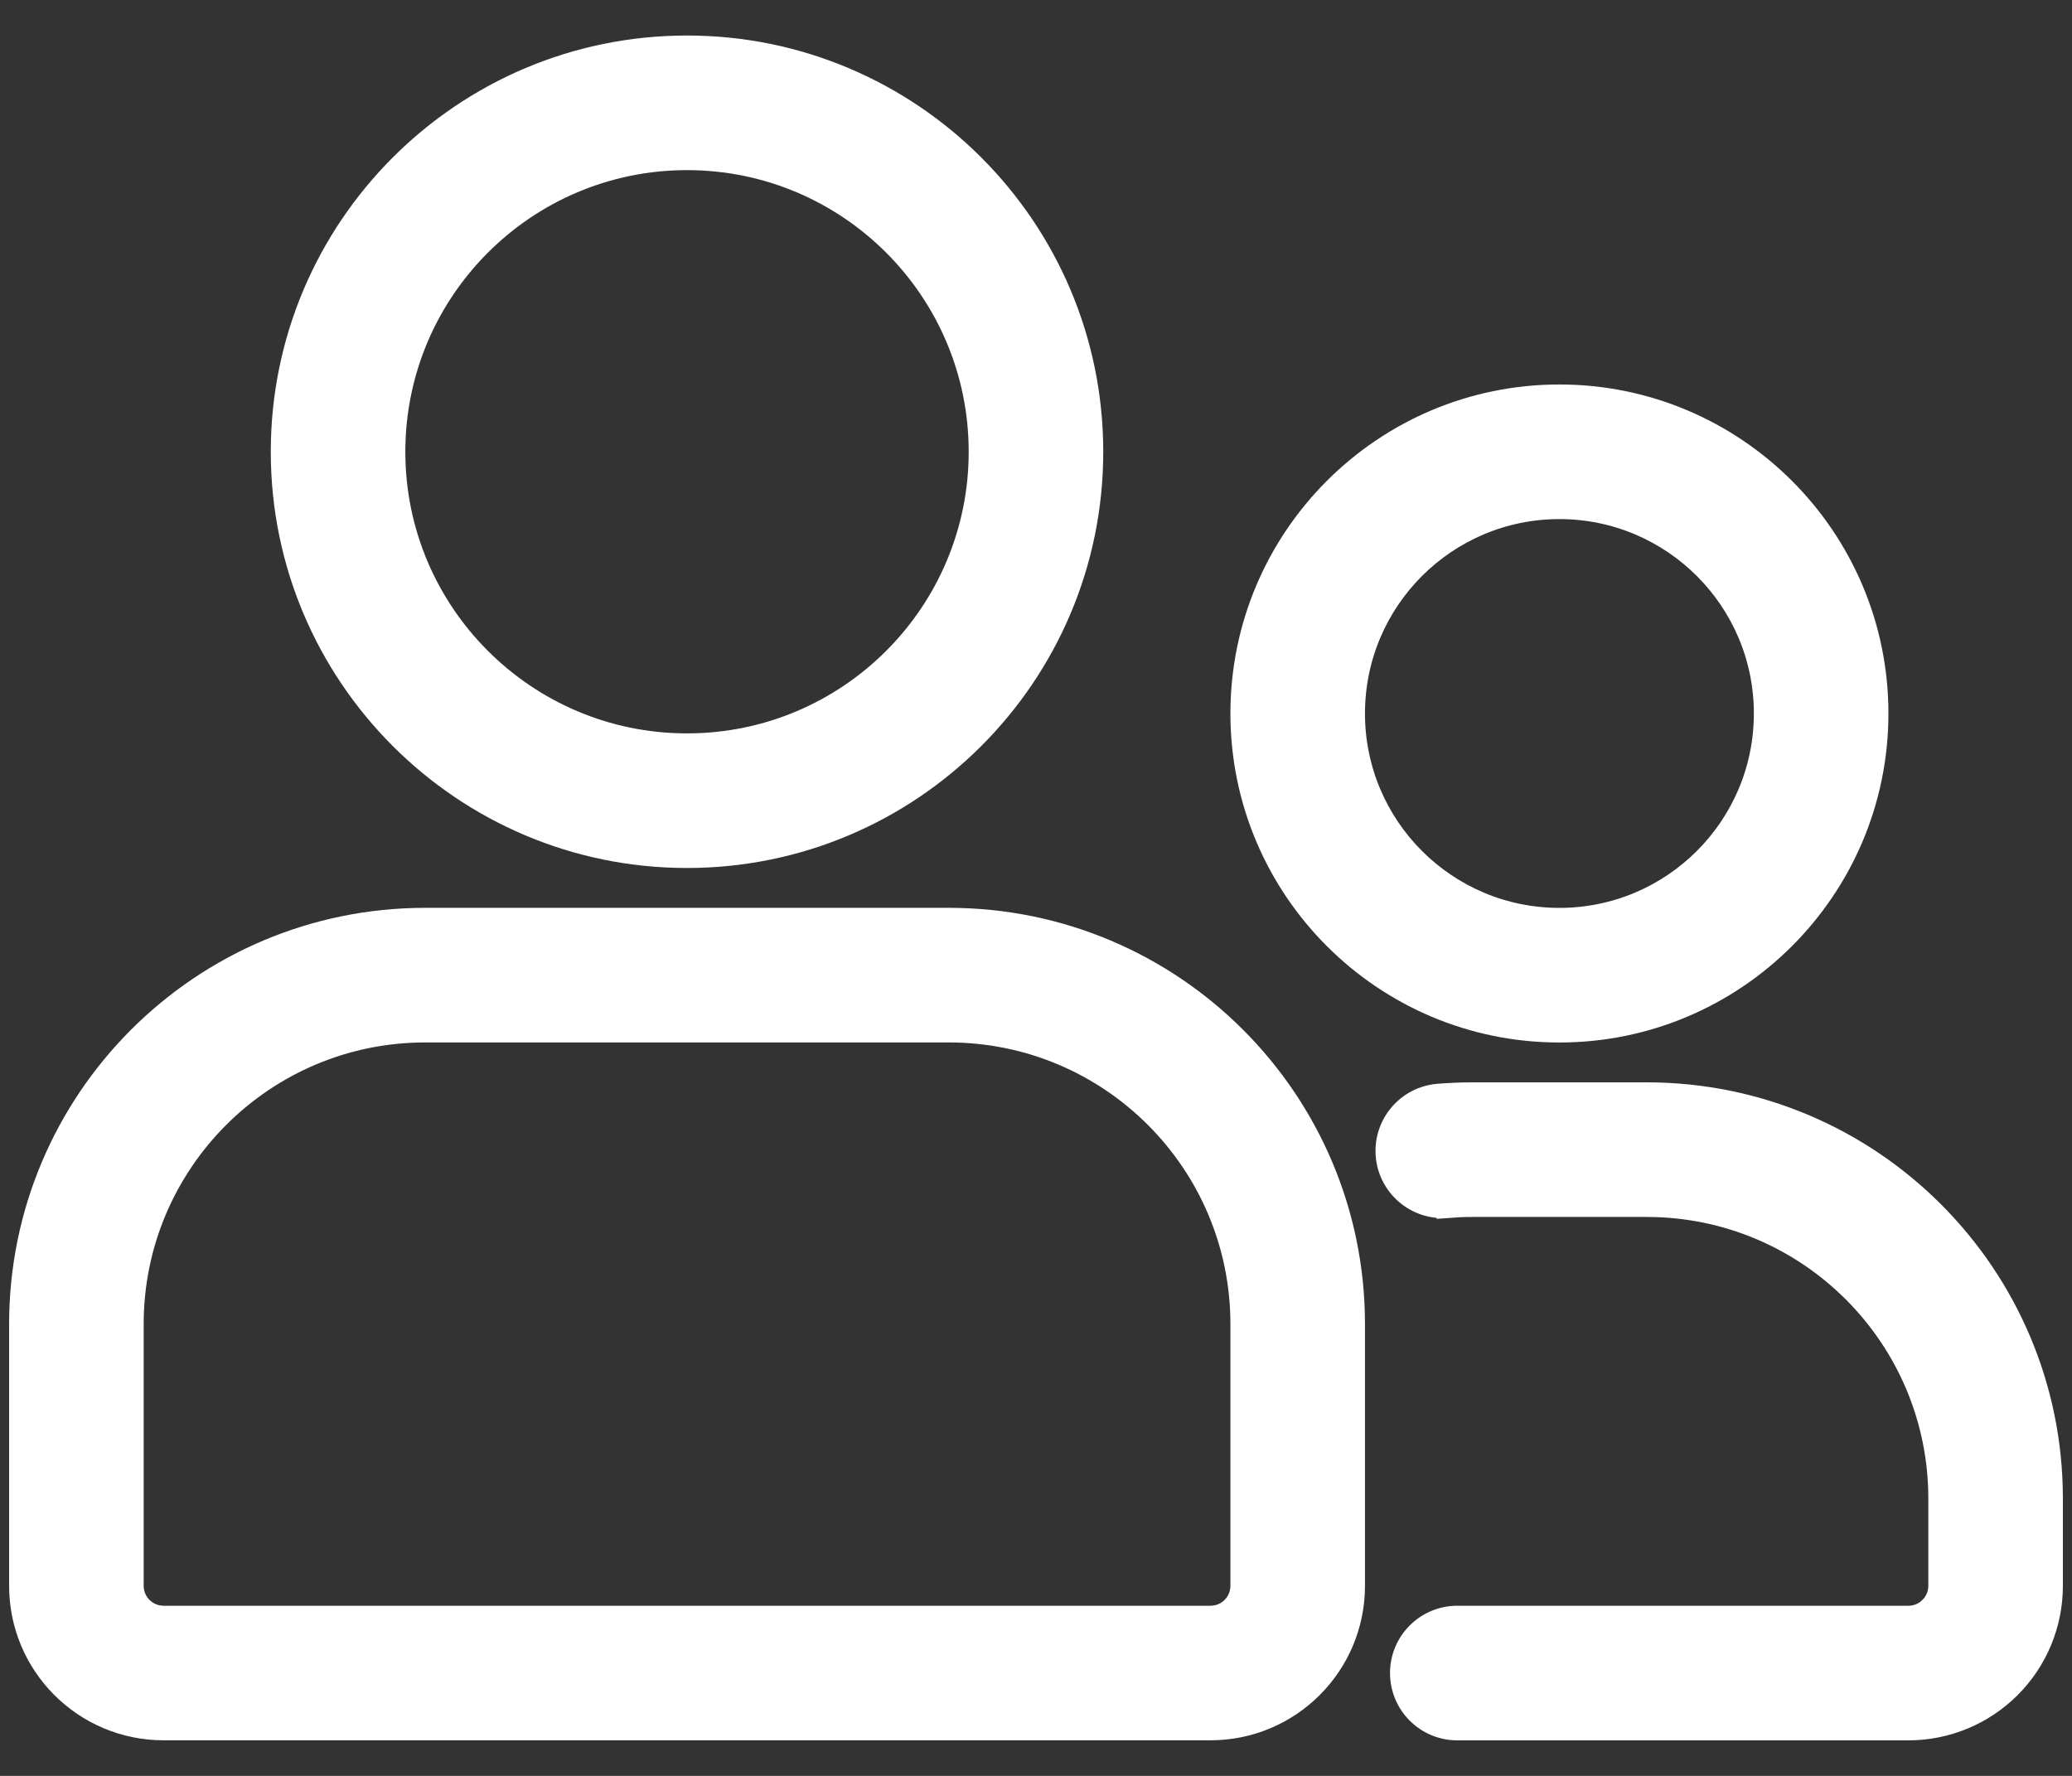
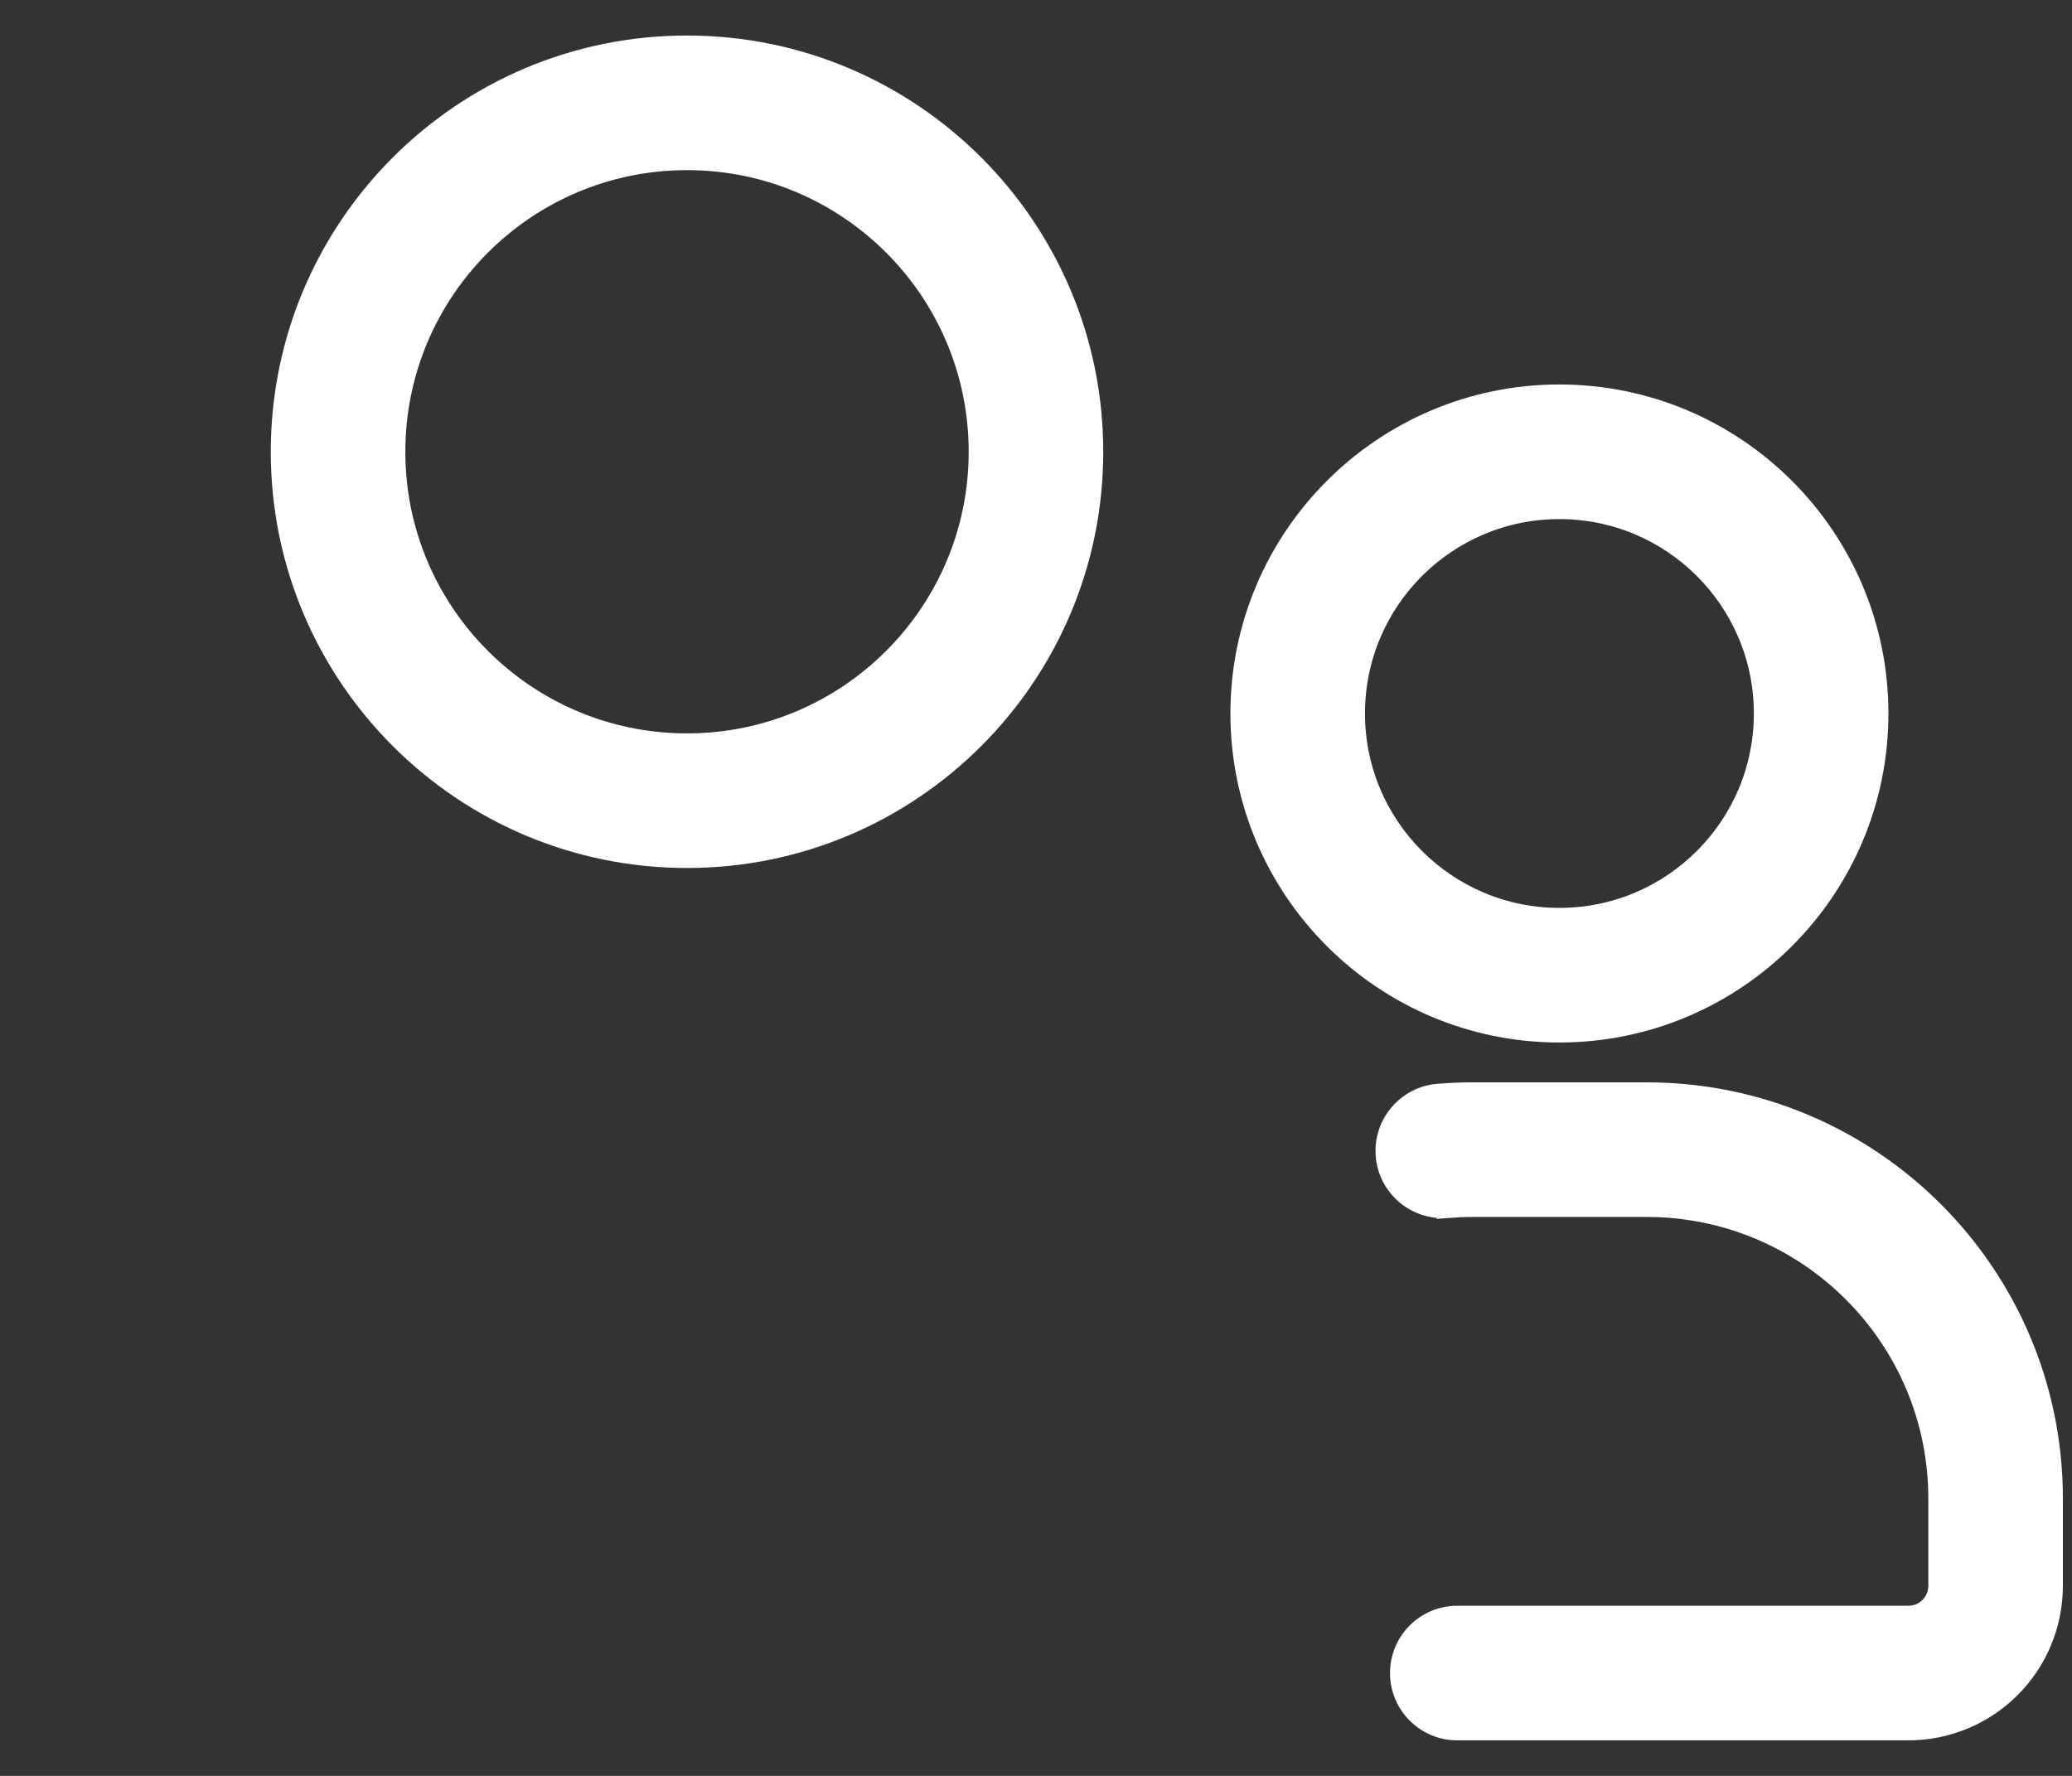
<svg xmlns="http://www.w3.org/2000/svg" width="35" height="30" viewBox="0 0 35 30" fill="none">
  <rect x="0" y="0" width="35" height="30" fill="#333333" stroke="none" />
-   <path d="M22.857 22.368C22.857 18.595 19.799 15.536 16.026 15.536H16.01H15.994H15.978H15.961H15.945H15.929H15.912H15.896H15.88H15.864H15.847H15.831H15.814H15.798H15.781H15.765H15.749H15.732H15.716H15.699H15.683H15.666H15.65H15.633H15.617H15.6H15.584H15.567H15.55H15.534H15.517H15.501H15.484H15.467H15.451H15.434H15.418H15.401H15.384H15.368H15.351H15.334H15.318H15.301H15.284H15.267H15.251H15.234H15.217H15.2H15.183H15.167H15.15H15.133H15.116H15.099H15.082H15.066H15.049H15.032H15.015H14.998H14.981H14.964H14.947H14.93H14.914H14.896H14.88H14.863H14.846H14.829H14.812H14.795H14.778H14.761H14.744H14.726H14.71H14.692H14.675H14.658H14.641H14.624H14.607H14.59H14.573H14.556H14.539H14.521H14.504H14.487H14.47H14.453H14.436H14.418H14.401H14.384H14.367H14.35H14.332H14.315H14.298H14.281H14.264H14.246H14.229H14.212H14.194H14.177H14.16H14.143H14.125H14.108H14.091H14.073H14.056H14.039H14.021H14.004H13.987H13.969H13.952H13.935H13.917H13.9H13.883H13.865H13.848H13.83H13.813H13.796H13.778H13.761H13.743H13.726H13.708H13.691H13.673H13.656H13.639H13.621H13.604H13.586H13.569H13.551H13.534H13.516H13.498H13.481H13.463H13.446H13.428H13.411H13.393H13.376H13.358H13.341H13.323H13.306H13.288H13.27H13.253H13.235H13.218H13.2H13.182H13.165H13.147H13.13H13.112H13.095H13.077H13.059H13.042H13.024H13.006H12.989H12.971H12.953H12.936H12.918H12.9H12.883H12.865H12.848H12.83H12.812H12.794H12.777H12.759H12.741H12.724H12.706H12.688H12.671H12.653H12.635H12.618H12.6H12.582H12.564H12.547H12.529H12.511H12.494H12.476H12.458H12.44H12.423H12.405H12.387H12.369H12.352H12.334H12.316H12.299H12.281H12.263H12.245H12.227H12.21H12.192H12.174H12.156H12.139H12.121H12.103H12.085H12.068H12.05H12.032H12.014H11.997H11.979H11.961H11.943H11.925H11.908H11.89H11.872H11.854H11.837H11.819H11.801H11.783H11.765H11.748H11.73H11.712H11.694H11.677H11.659H11.641H11.623H11.605H11.588H11.57H11.552H11.534H11.517H11.499H11.481H11.463H11.445H11.428H11.41H11.392H11.374H11.357H11.339H11.321H11.303H11.285H11.268H11.25H11.232H11.214H11.197H11.179H11.161H11.143H11.126H11.108H11.09H11.072H11.054H11.037H11.019H11.001H10.983H10.966H10.948H10.93H10.912H10.895H10.877H10.859H10.841H10.824H10.806H10.788H10.771H10.753H10.735H10.717H10.7H10.682H10.664H10.646H10.629H10.611H10.593H10.576H10.558H10.54H10.523H10.505H10.487H10.47H10.452H10.434H10.416H10.399H10.381H10.363H10.346H10.328H10.31H10.293H10.275H10.258H10.24H10.222H10.204H10.187H10.169H10.152H10.134H10.116H10.099H10.081H10.064H10.046H10.028H10.011H9.993H9.976H9.958H9.94H9.923H9.905H9.888H9.87H9.853H9.835H9.818H9.8H9.782H9.765H9.747H9.73H9.712H9.695H9.677H9.66H9.642H9.625H9.607H9.59H9.572H9.555H9.537H9.52H9.503H9.485H9.468H9.45H9.433H9.415H9.398H9.381H9.363H9.346H9.328H9.311H9.294H9.276H9.259H9.241H9.224H9.207H9.189H9.172H9.155H9.137H9.12H9.103H9.085H9.068H9.051H9.034H9.016H8.999H8.982H8.965H8.947H8.93H8.913H8.896H8.878H8.861H8.844H8.827H8.81H8.792H8.775H8.758H8.741H8.724H8.707H8.689H8.672H8.655H8.638H8.621H8.604H8.587H8.57H8.553H8.536H8.518H8.501H8.484H8.467H8.45H8.433H8.416H8.399H8.382H8.365H8.348H8.331H8.314H8.297H8.28H8.264H8.247H8.23H8.213H8.196H8.179H8.162H8.145H8.128H8.112H8.095H8.078H8.061H8.044H8.027H8.011H7.994H7.977H7.96H7.944H7.927H7.91H7.893H7.877H7.86H7.843H7.827H7.81H7.793H7.777H7.76H7.743H7.727H7.71H7.694H7.677H7.66H7.644H7.627H7.611H7.594H7.578H7.561H7.545H7.528H7.512H7.495H7.479H7.462H7.446H7.429H7.413H7.397H7.38H7.364H7.347H7.331H7.315H7.298H7.282H7.266H7.249H7.233H7.217H7.201H7.184C3.412 15.536 0.354 18.595 0.354 22.368V26.789C0.354 28.12 1.432 29.199 2.764 29.199H20.447C21.778 29.199 22.857 28.12 22.857 26.789V22.368ZM20.984 22.368V26.789C20.984 27.086 20.744 27.326 20.447 27.326H2.764C2.467 27.326 2.227 27.086 2.227 26.789V22.368C2.227 19.63 4.447 17.41 7.184 17.41H16.026C18.764 17.41 20.984 19.63 20.984 22.368Z" fill="white" stroke="#FFF" stroke-width="0.4" />
  <path d="M11.605 0.8C7.835 0.8 4.774 3.861 4.774 7.632C4.774 11.402 7.835 14.463 11.605 14.463C15.375 14.463 18.436 11.402 18.436 7.632C18.436 3.861 15.375 0.8 11.605 0.8ZM11.605 2.674C14.342 2.674 16.563 4.895 16.563 7.632C16.563 10.368 14.342 12.589 11.605 12.589C8.869 12.589 6.647 10.368 6.647 7.632C6.647 4.895 8.869 2.674 11.605 2.674Z" fill="white" stroke="#FFF" stroke-width="0.4" />
  <path d="M26.341 6.695C23.385 6.695 20.984 9.096 20.984 12.053C20.984 15.01 23.385 17.411 26.341 17.411C29.298 17.411 31.699 15.01 31.699 12.053C31.699 9.096 29.298 6.695 26.341 6.695ZM26.341 8.569C28.265 8.569 29.826 10.13 29.826 12.053C29.826 13.976 28.265 15.537 26.341 15.537C24.418 15.537 22.857 13.976 22.857 12.053C22.857 10.13 24.418 8.569 26.341 8.569Z" fill="white" stroke="#FFF" stroke-width="0.4" />
  <path d="M24.295 18.508L24.295 18.508L24.294 18.508C23.779 18.551 23.396 19.004 23.438 19.519L23.438 19.52C23.481 20.035 23.935 20.418 24.45 20.375L24.433 20.176L24.45 20.375C24.588 20.364 24.727 20.358 24.868 20.358H27.815C30.553 20.358 32.773 22.578 32.773 25.316V26.79C32.773 26.932 32.716 27.069 32.616 27.169L32.615 27.169C32.515 27.27 32.379 27.326 32.236 27.326H24.617C24.099 27.326 23.68 27.746 23.68 28.263C23.68 28.78 24.099 29.2 24.617 29.2H32.236C32.875 29.2 33.489 28.946 33.94 28.494C34.393 28.042 34.646 27.429 34.646 26.79V25.316C34.646 21.543 31.588 18.484 27.815 18.484H27.809H27.804H27.798H27.792H27.787H27.781H27.775H27.77H27.764H27.758H27.753H27.747H27.741H27.735H27.73H27.724H27.718H27.713H27.707H27.701H27.696H27.69H27.684H27.678H27.673H27.667H27.661H27.656H27.65H27.644H27.639H27.633H27.627H27.621H27.616H27.61H27.604H27.599H27.593H27.587H27.581H27.576H27.57H27.564H27.558H27.553H27.547H27.541H27.536H27.53H27.524H27.518H27.513H27.507H27.501H27.496H27.49H27.484H27.478H27.473H27.467H27.461H27.456H27.45H27.444H27.438H27.433H27.427H27.421H27.415H27.41H27.404H27.398H27.392H27.387H27.381H27.375H27.369H27.364H27.358H27.352H27.346H27.341H27.335H27.329H27.323H27.318H27.312H27.306H27.3H27.295H27.289H27.283H27.277H27.272H27.266H27.26H27.255H27.249H27.243H27.237H27.232H27.226H27.22H27.214H27.209H27.203H27.197H27.191H27.186H27.18H27.174H27.168H27.162H27.157H27.151H27.145H27.139H27.134H27.128H27.122H27.116H27.111H27.105H27.099H27.093H27.087H27.082H27.076H27.07H27.064H27.059H27.053H27.047H27.041H27.036H27.03H27.024H27.018H27.012H27.007H27.001H26.995H26.989H26.984H26.978H26.972H26.966H26.961H26.955H26.949H26.943H26.938H26.932H26.926H26.92H26.914H26.909H26.903H26.897H26.891H26.886H26.88H26.874H26.868H26.862H26.857H26.851H26.845H26.839H26.834H26.828H26.822H26.816H26.81H26.805H26.799H26.793H26.787H26.782H26.776H26.77H26.764H26.758H26.753H26.747H26.741H26.735H26.729H26.724H26.718H26.712H26.706H26.701H26.695H26.689H26.683H26.677H26.672H26.666H26.66H26.654H26.648H26.643H26.637H26.631H26.625H26.619H26.614H26.608H26.602H26.596H26.591H26.585H26.579H26.573H26.567H26.562H26.556H26.55H26.544H26.538H26.533H26.527H26.521H26.515H26.509H26.504H26.498H26.492H26.486H26.481H26.475H26.469H26.463H26.457H26.452H26.446H26.44H26.434H26.428H26.423H26.417H26.411H26.405H26.399H26.394H26.388H26.382H26.376H26.37H26.365H26.359H26.353H26.347H26.342H26.336H26.33H26.324H26.318H26.313H26.307H26.301H26.295H26.289H26.284H26.278H26.272H26.266H26.261H26.255H26.249H26.243H26.237H26.232H26.226H26.22H26.214H26.208H26.203H26.197H26.191H26.185H26.179H26.174H26.168H26.162H26.156H26.151H26.145H26.139H26.133H26.127H26.122H26.116H26.11H26.104H26.098H26.093H26.087H26.081H26.075H26.069H26.064H26.058H26.052H26.046H26.041H26.035H26.029H26.023H26.017H26.012H26.006H26H25.994H25.988H25.983H25.977H25.971H25.965H25.959H25.954H25.948H25.942H25.936H25.931H25.925H25.919H25.913H25.907H25.902H25.896H25.89H25.884H25.878H25.873H25.867H25.861H25.855H25.85H25.844H25.838H25.832H25.826H25.821H25.815H25.809H25.803H25.798H25.792H25.786H25.78H25.774H25.769H25.763H25.757H25.751H25.746H25.74H25.734H25.728H25.723H25.717H25.711H25.705H25.699H25.694H25.688H25.682H25.676H25.671H25.665H25.659H25.653H25.648H25.642H25.636H25.63H25.624H25.619H25.613H25.607H25.601H25.596H25.59H25.584H25.578H25.573H25.567H25.561H25.555H25.549H25.544H25.538H25.532H25.526H25.521H25.515H25.509H25.503H25.498H25.492H25.486H25.48H25.475H25.469H25.463H25.457H25.452H25.446H25.44H25.434H25.429H25.423H25.417H25.411H25.406H25.4H25.394H25.388H25.383H25.377H25.371H25.365H25.36H25.354H25.348H25.342H25.337H25.331H25.325H25.319H25.314H25.308H25.302H25.297H25.291H25.285H25.279H25.273H25.268H25.262H25.256H25.251H25.245H25.239H25.233H25.228H25.222H25.216H25.21H25.205H25.199H25.193H25.188H25.182H25.176H25.17H25.165H25.159H25.153H25.148H25.142H25.136H25.13H25.125H25.119H25.113H25.108H25.102H25.096H25.09H25.085H25.079H25.073H25.067H25.062H25.056H25.05H25.045H25.039H25.033H25.027H25.022H25.016H25.01H25.005H24.999H24.993H24.988H24.982H24.976H24.97H24.965H24.959H24.953H24.948H24.942H24.936H24.931H24.925H24.919H24.913H24.908H24.902H24.896H24.891H24.885H24.879H24.874H24.868C24.674 18.484 24.483 18.493 24.295 18.508Z" fill="white" stroke="#FFF" stroke-width="0.4" />
</svg>